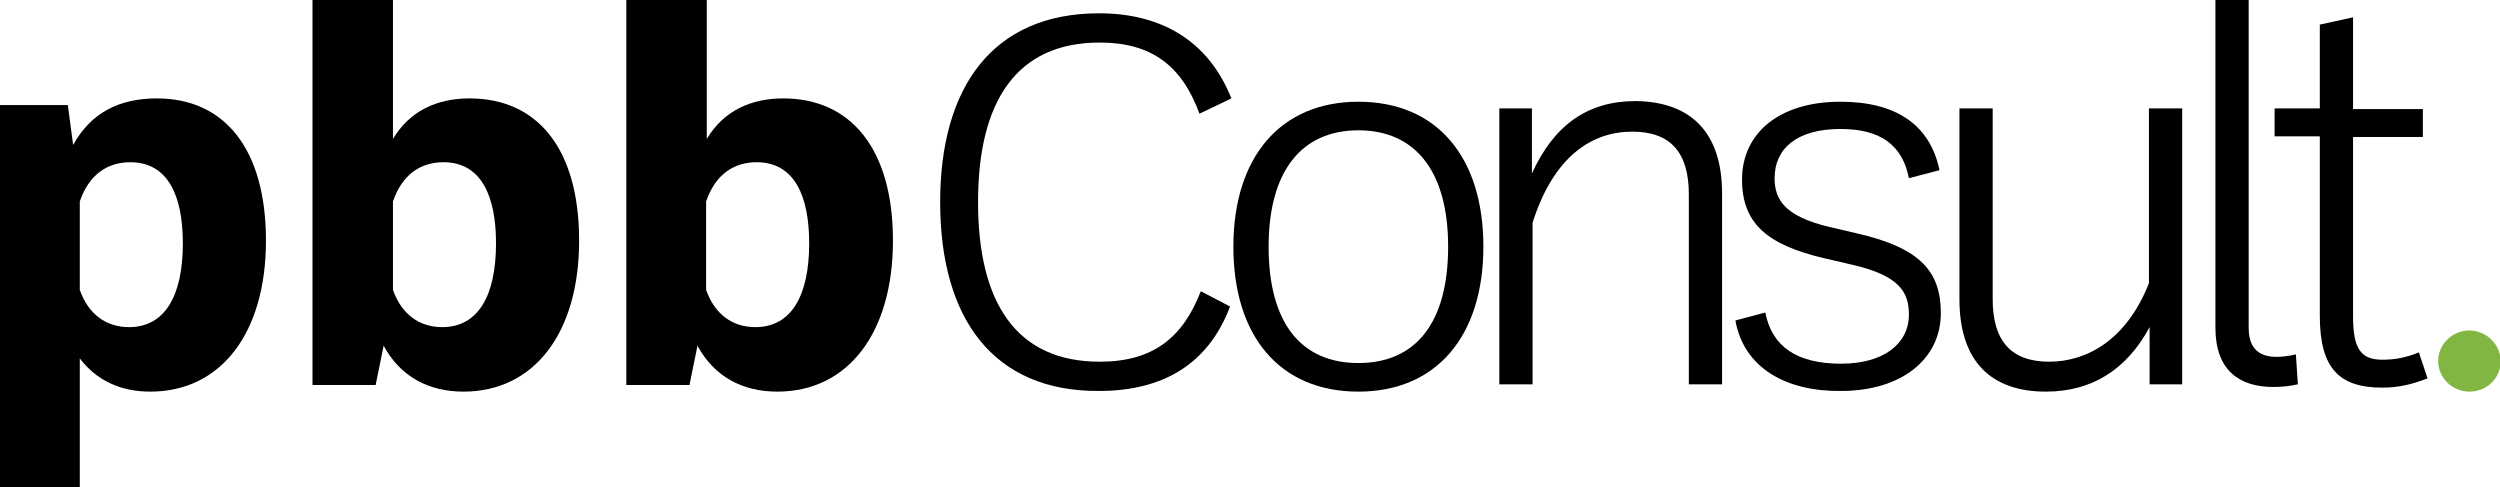
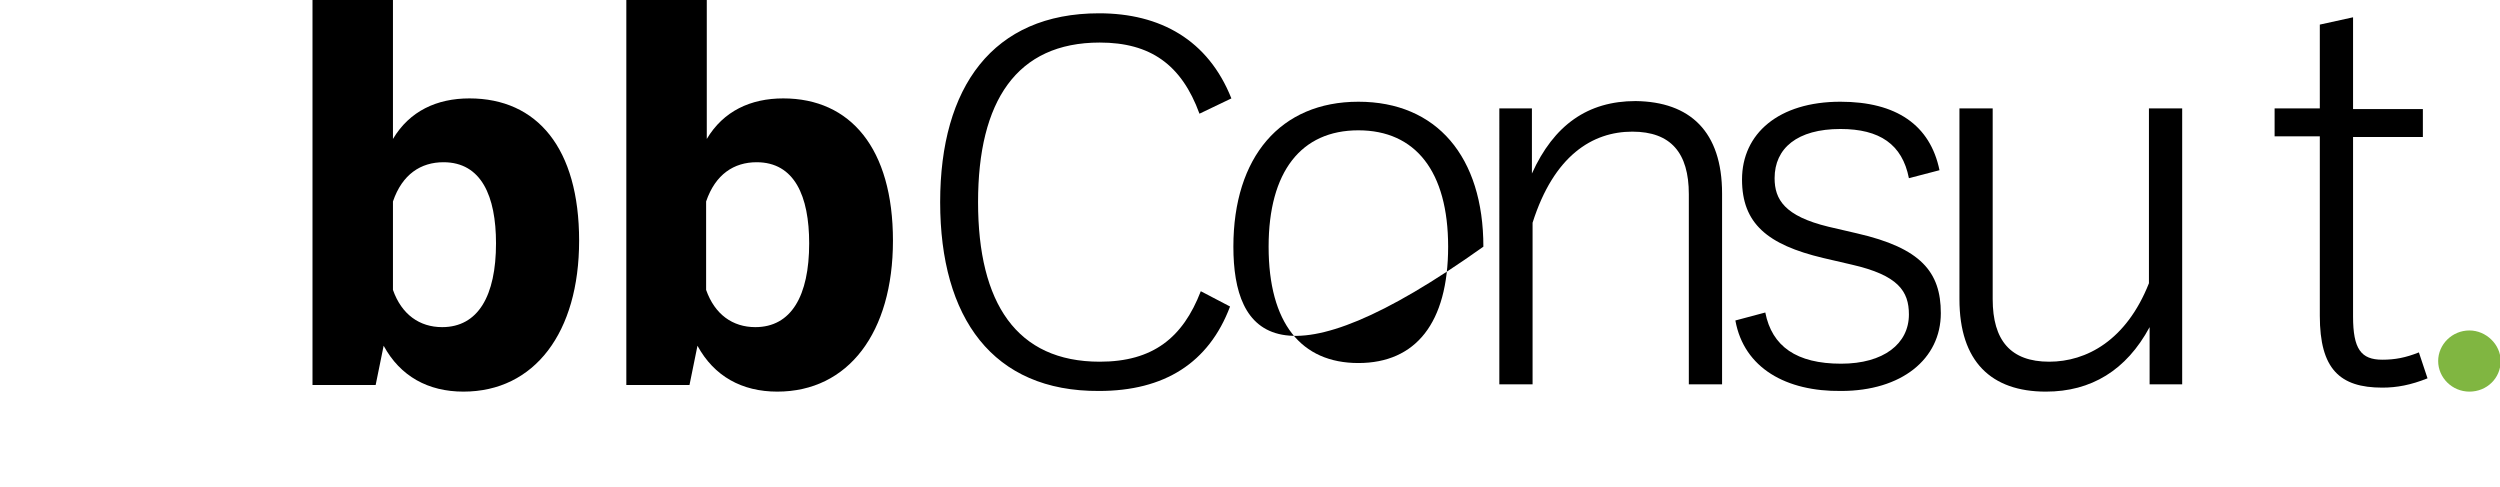
<svg xmlns="http://www.w3.org/2000/svg" version="1.1" id="Layer_1" x="0px" y="0px" viewBox="0 0 376 73.3" style="enable-background:new 0 0 376 73.3;" xml:space="preserve">
  <style type="text/css"> .st0{fill:#80B641;} </style>
  <g>
-     <path d="M40,36.2c0,13.8-6.7,22.7-17.4,22.7c-4.5,0-8.1-1.7-10.6-5v19.5H0V15.8h10.2l0.8,6c2.7-4.9,7-7,12.6-7 C33.7,14.8,40,22.3,40,36.2z M27.5,36.6c0-7.1-2.2-12.2-7.9-12.2c-3.4,0-6.2,1.8-7.6,5.9v13.3c1.3,3.7,4,5.6,7.4,5.6 C24.8,49.2,27.5,44.5,27.5,36.6z" />
    <path d="M87.1,36.2c0,13.8-6.7,22.7-17.4,22.7c-5.3,0-9.5-2.3-12-6.9l-1.2,5.9h-9.5V0h12.1v20.9c2.5-4.2,6.6-6.1,11.5-6.1 C80.8,14.8,87.1,22.3,87.1,36.2z M74.6,36.6c0-7.1-2.2-12.2-7.9-12.2c-3.4,0-6.2,1.8-7.6,5.9v13.3c1.3,3.7,4,5.6,7.4,5.6 C71.9,49.2,74.6,44.5,74.6,36.6z" />
    <path d="M134.3,36.2c0,13.8-6.7,22.7-17.4,22.7c-5.3,0-9.5-2.3-12-6.9l-1.2,5.9h-9.5V0h12.1v20.9c2.5-4.2,6.6-6.1,11.5-6.1 C127.9,14.8,134.3,22.3,134.3,36.2z M121.7,36.6c0-7.1-2.2-12.2-7.9-12.2c-3.4,0-6.2,1.8-7.6,5.9v13.3c1.3,3.7,4,5.6,7.4,5.6 C119,49.2,121.7,44.5,121.7,36.6z" />
  </g>
  <g>
    <path d="M141.4,30.4c0-17.3,7.9-28.4,23.9-28.4c9.2,0,16.4,4,19.9,12.8l-4.8,2.3c-2.7-7.4-7.4-10.7-15-10.7 c-12.5,0-18.3,8.8-18.3,24c0,15.2,5.8,24,18.3,24c8,0,12.5-3.6,15.2-10.6l4.4,2.3c-3.2,8.5-9.9,12.7-19.7,12.7 C149.3,58.9,141.4,47.8,141.4,30.4z" />
-     <path d="M185.5,37.1c0-13.5,7.1-21.8,18.8-21.8c11.8,0,18.8,8.3,18.8,21.8c0,13.5-7.1,21.8-18.8,21.8 C192.5,58.9,185.5,50.6,185.5,37.1z M217.8,37.1c0-11.3-4.9-17.5-13.5-17.5c-8.6,0-13.5,6.2-13.5,17.5c0,11.5,4.9,17.5,13.5,17.5 C212.9,54.6,217.8,48.6,217.8,37.1z" />
+     <path d="M185.5,37.1c0-13.5,7.1-21.8,18.8-21.8c11.8,0,18.8,8.3,18.8,21.8C192.5,58.9,185.5,50.6,185.5,37.1z M217.8,37.1c0-11.3-4.9-17.5-13.5-17.5c-8.6,0-13.5,6.2-13.5,17.5c0,11.5,4.9,17.5,13.5,17.5 C212.9,54.6,217.8,48.6,217.8,37.1z" />
    <path d="M259,29.1v28.7h-5V29.2c0-6.2-2.7-9.4-8.5-9.4c-6,0-11.8,3.6-15,13.7v24.3h-5V16.3h4.9v9.8c3.3-7.3,8.4-10.9,15.6-10.9 C254.2,15.3,259,19.8,259,29.1z" />
    <path d="M261,48.2l4.5-1.2c1,5.1,4.7,7.7,11.4,7.7c6.4,0,10.2-3,10.2-7.4c0-3.5-1.6-5.9-8.6-7.5l-4.3-1c-8.4-2-12.2-5.2-12.2-11.8 c0-6.9,5.5-11.7,14.8-11.7c8.4,0,13.5,3.5,14.9,10.3l-4.6,1.2c-1-5.1-4.4-7.4-10.3-7.4c-6.5,0-9.9,2.9-9.9,7.4 c0,3.2,1.5,5.7,8.1,7.3l4.3,1c9.6,2.2,12.6,5.8,12.6,12c0,6.9-5.9,11.7-15,11.7C268.7,58.9,262.3,55.4,261,48.2z" />
    <path d="M323.2,16.3h5v41.5h-4.9v-8.6c-3.5,6.5-8.8,9.7-15.6,9.7c-8.2,0-13-4.5-13-13.9V16.3h5V45c0,6.2,2.7,9.4,8.5,9.4 c5.6,0,11.6-3.2,15-11.8V16.3z" />
-     <path d="M333.2,49.3V0h5v49.3c0,4.1,2.7,5,7.1,4l0.3,4.5c-1.3,0.3-2.6,0.4-3.7,0.4C336.8,58.2,333.2,55.7,333.2,49.3z" />
    <path d="M365.1,56.9c-2.5,1-4.6,1.4-6.8,1.4c-6.4,0-9.4-2.8-9.4-10.8v-27h-6.8v-4.2h6.8V3.7l5-1.1v13.8h10.5v4.2h-10.5v27 c0,4.9,1.2,6.5,4.4,6.5c1.9,0,3.5-0.3,5.5-1.1L365.1,56.9z" />
  </g>
  <g>
    <path class="st0" d="M366.7,54.3c0-2.5,2.1-4.6,4.7-4.6c2.5,0,4.7,2.1,4.7,4.6c0,2.6-2.1,4.6-4.7,4.6 C368.8,58.9,366.7,56.8,366.7,54.3z" />
  </g>
</svg>